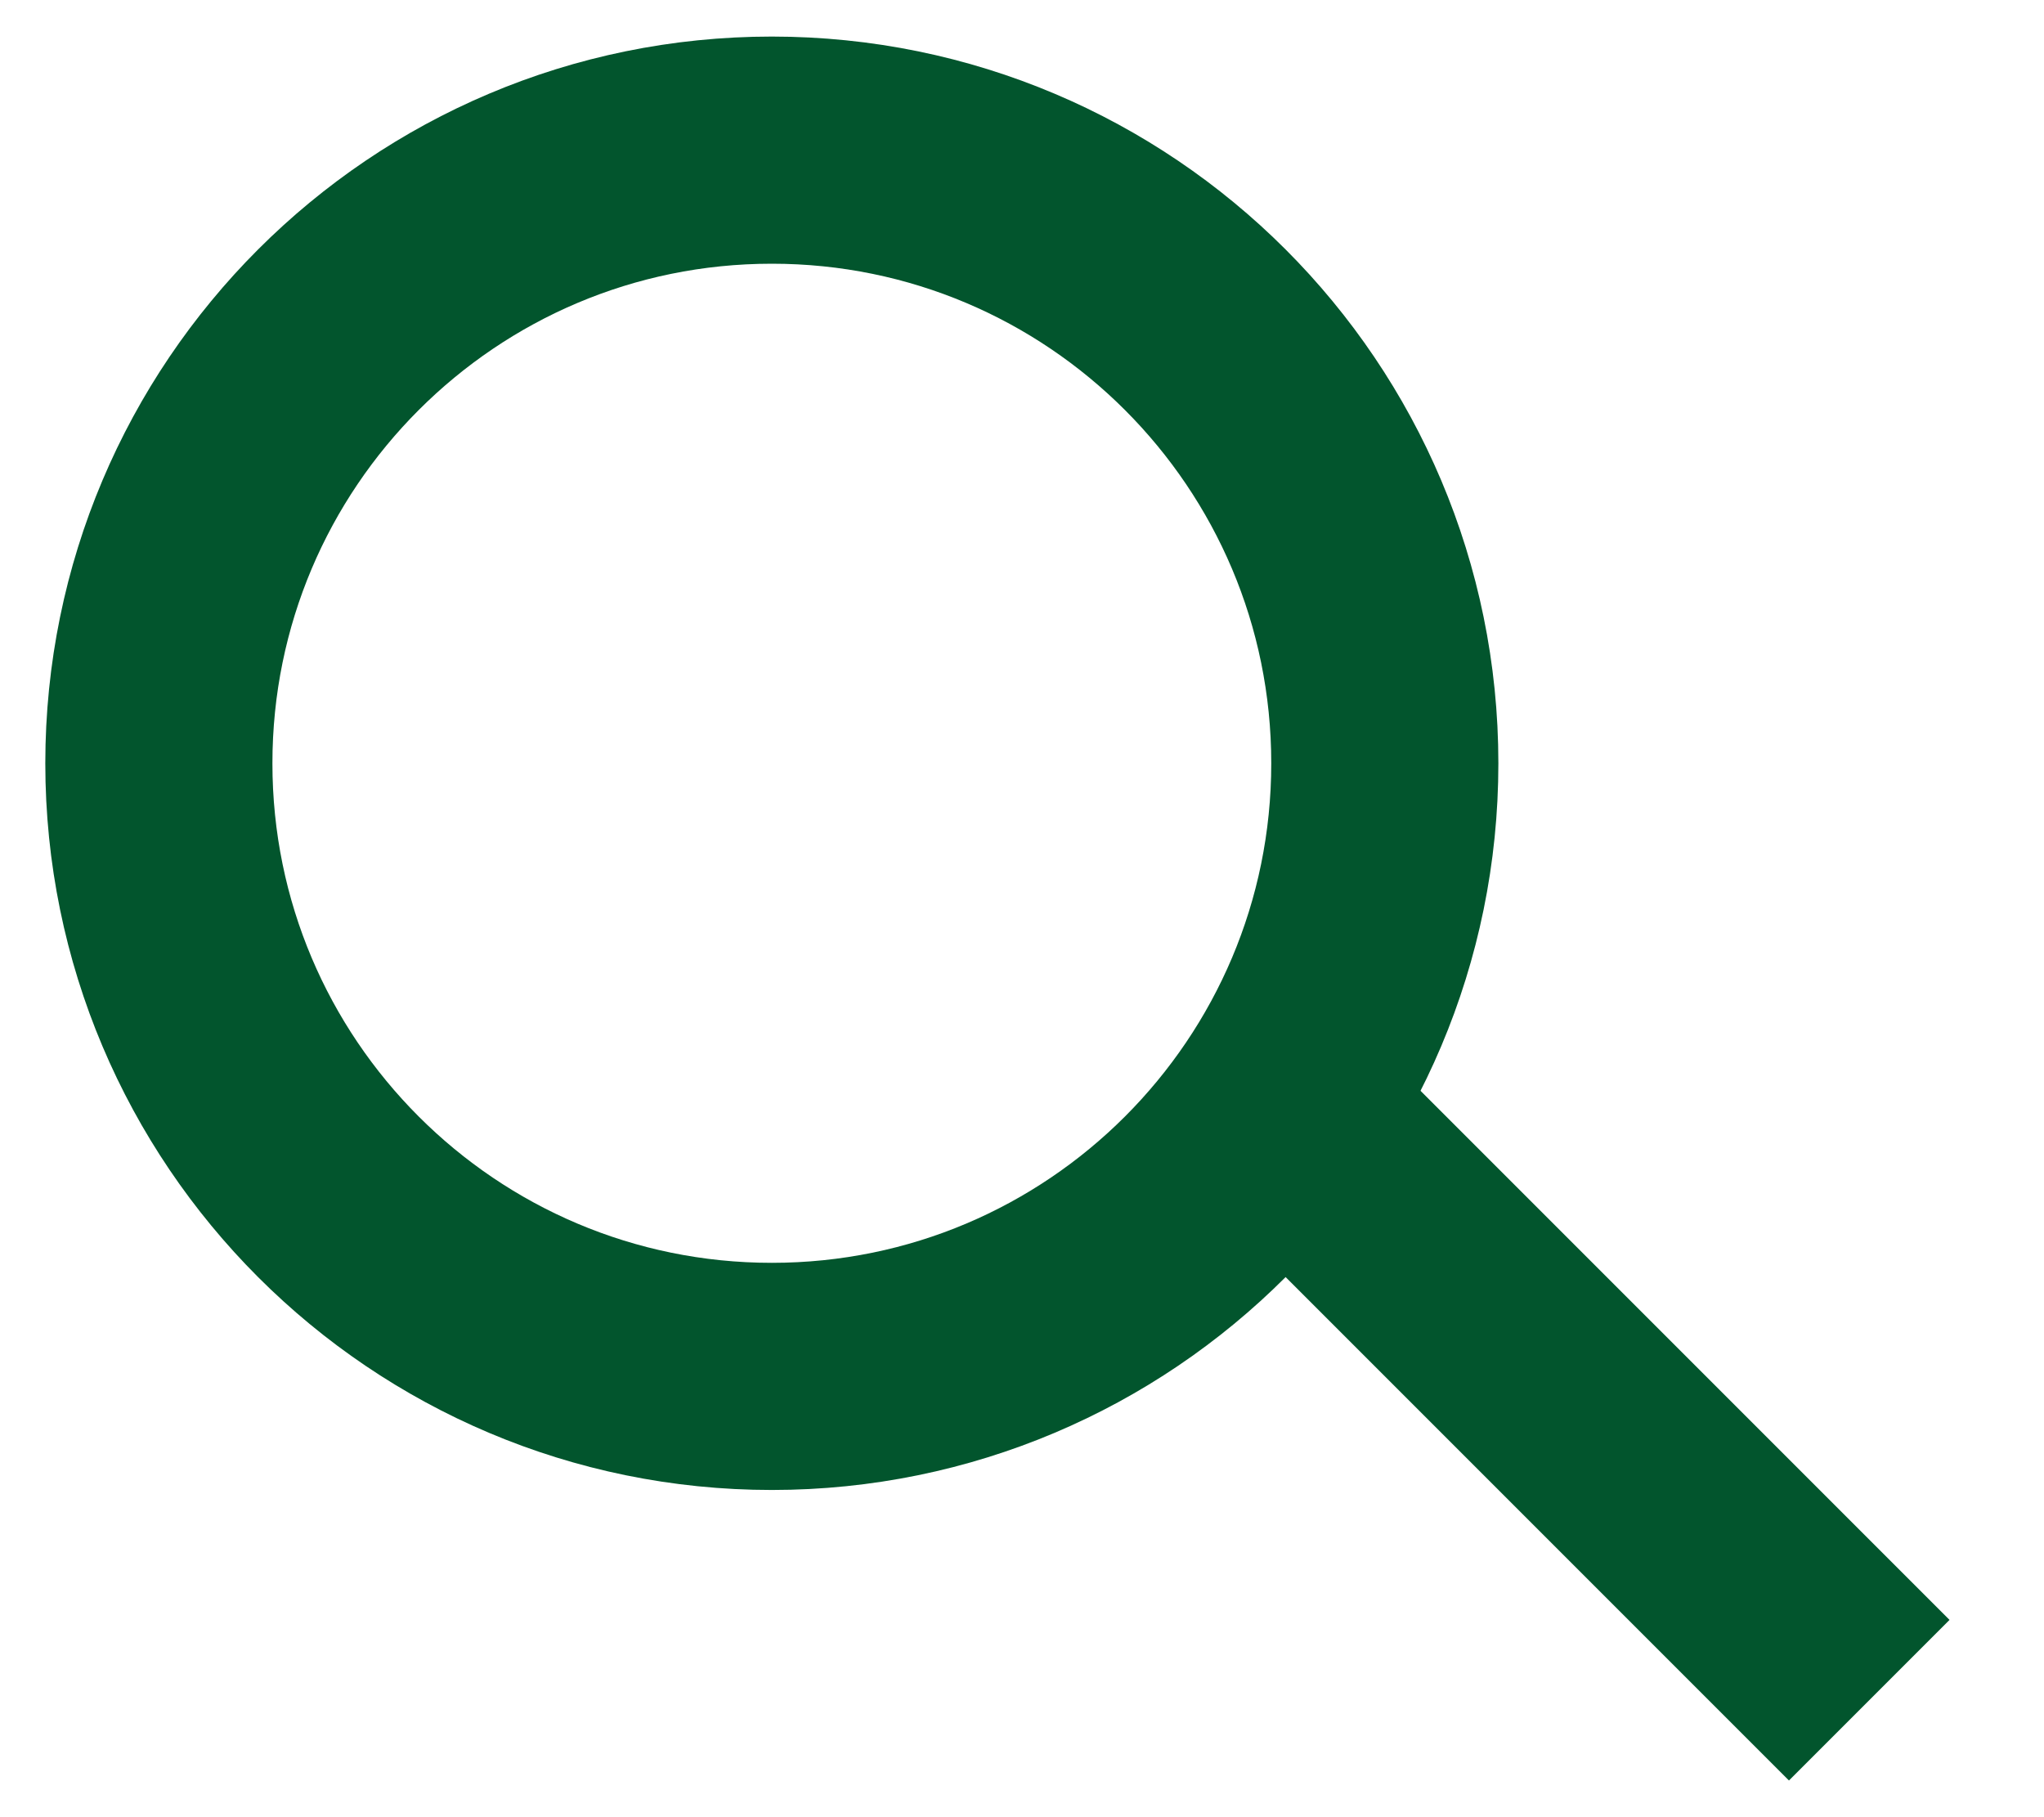
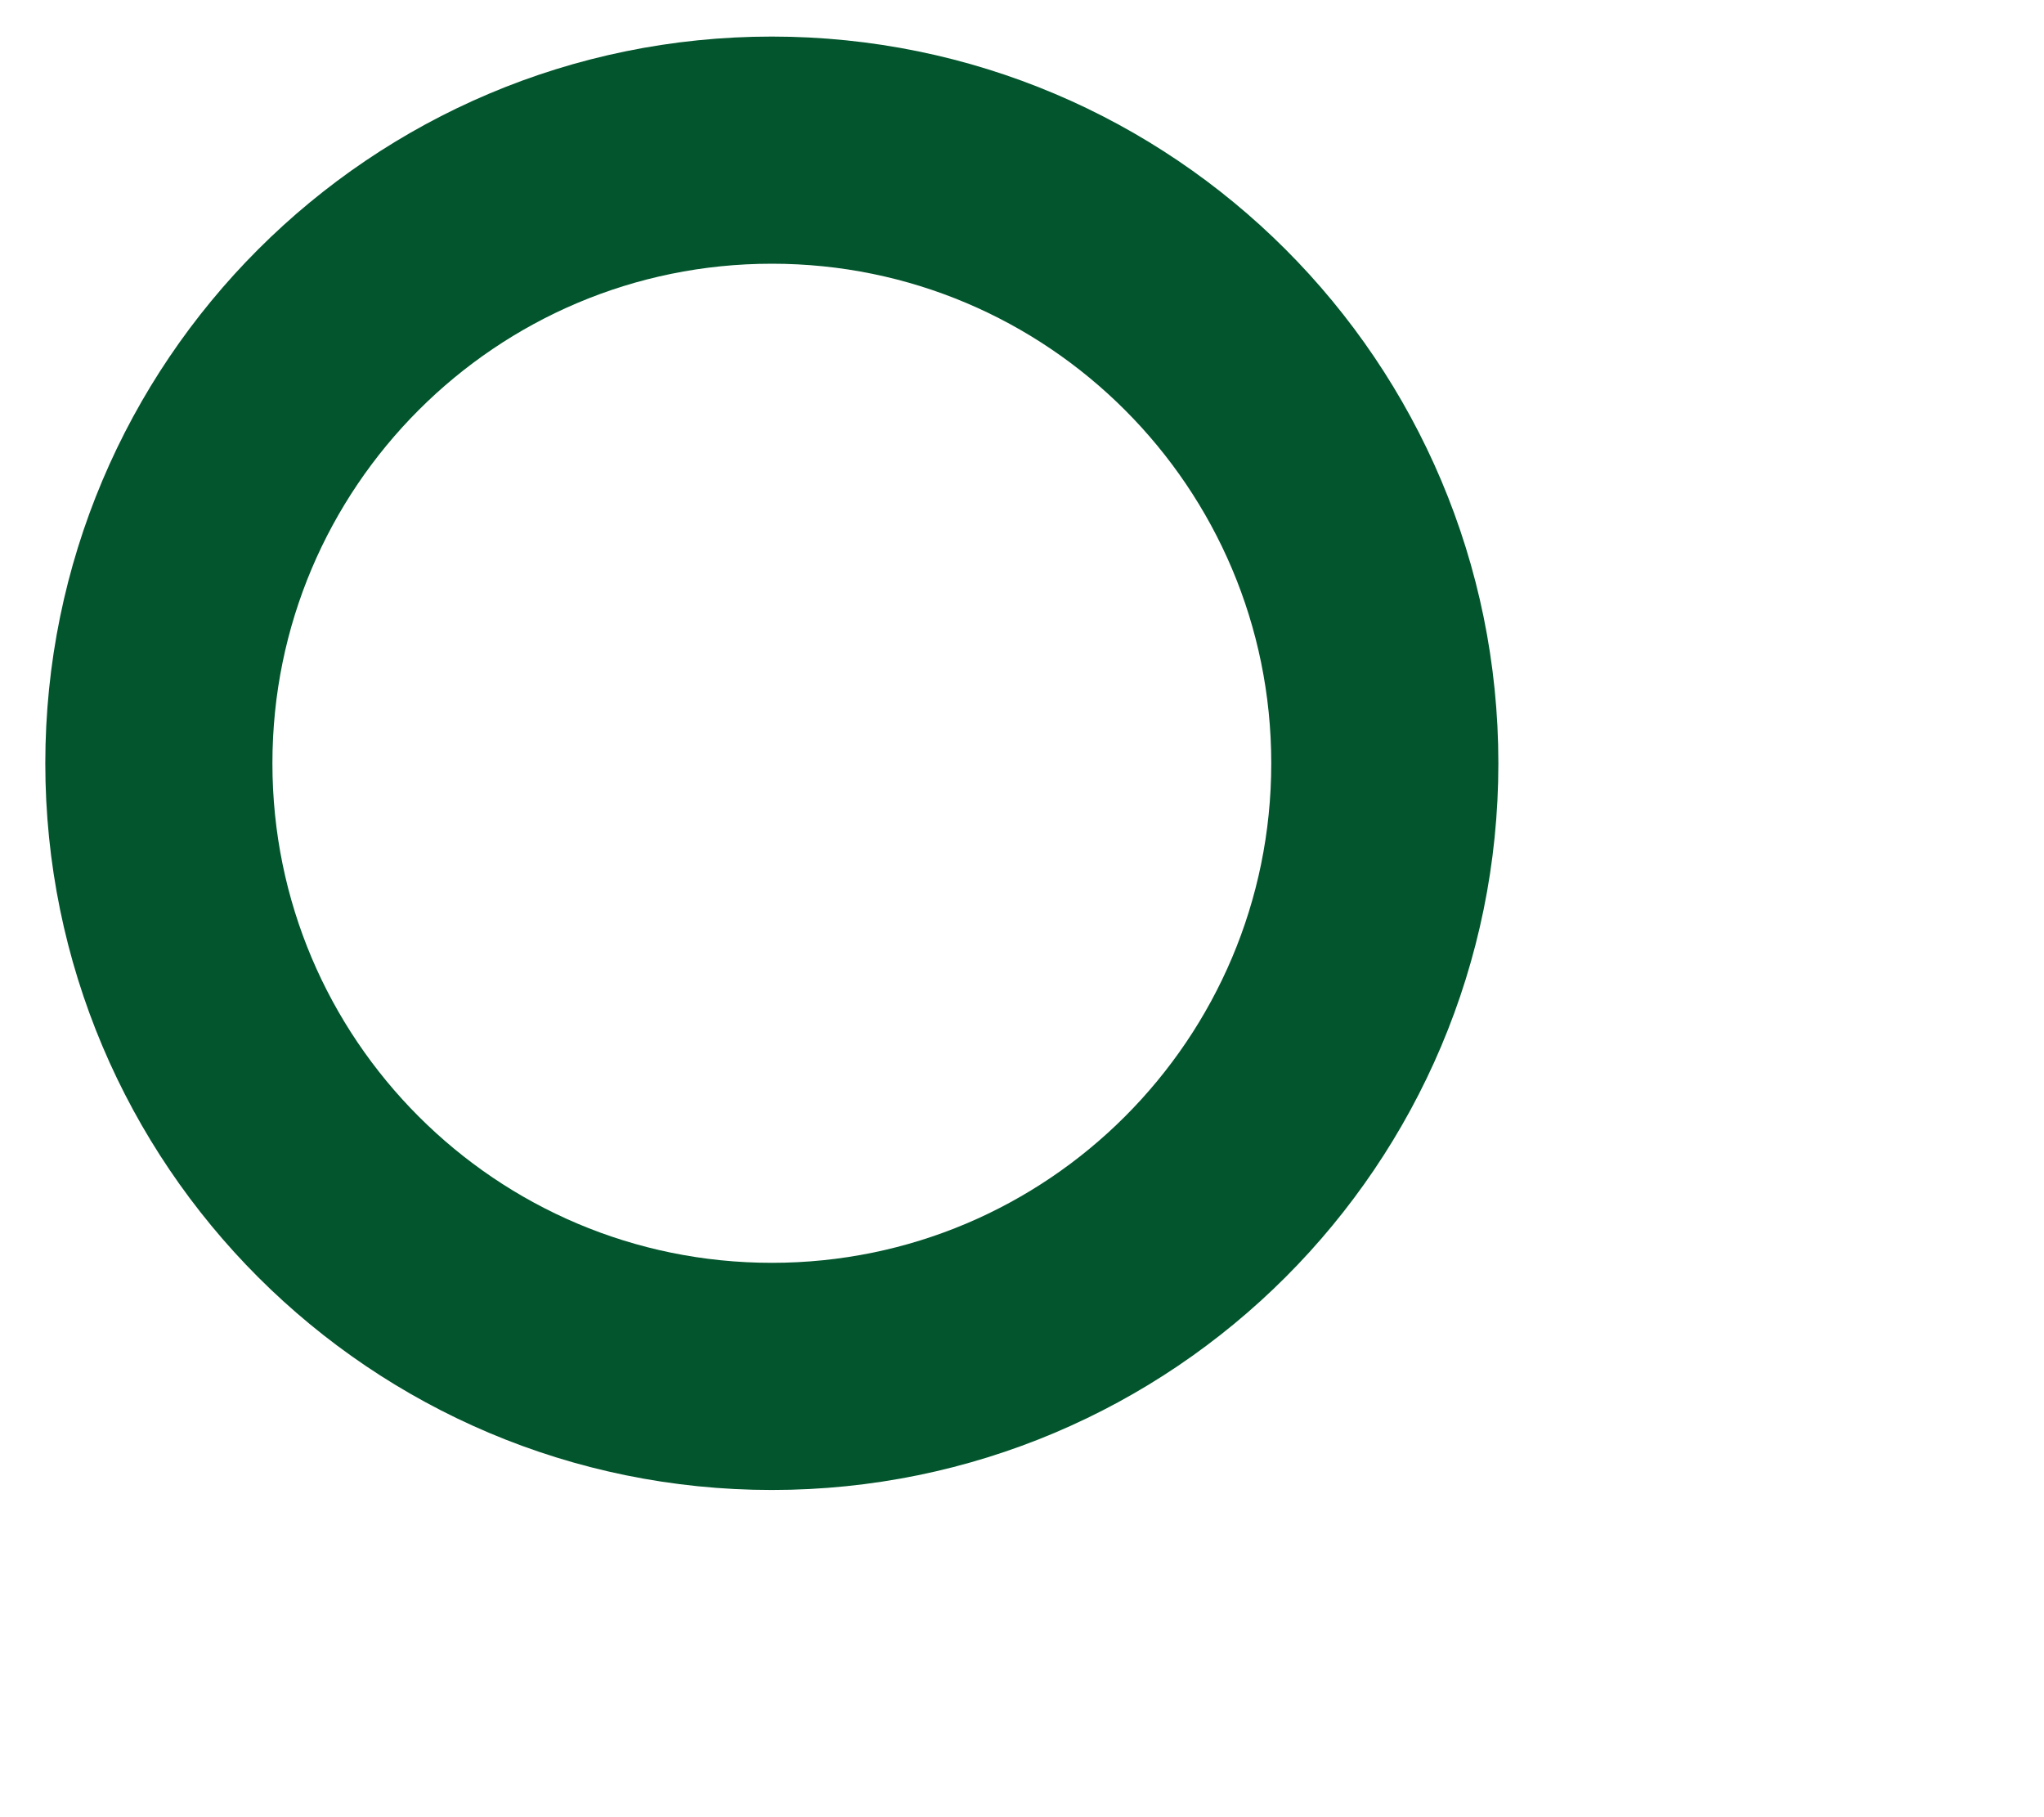
<svg xmlns="http://www.w3.org/2000/svg" width="18" height="16" viewBox="0 0 18 16" fill="none">
  <path d="M6.797 1.322C9.778 1.322 12.195 3.739 12.195 6.721C12.195 9.702 9.778 12.119 6.797 12.119C3.816 12.119 1.399 9.702 1.399 6.721C1.399 3.739 3.816 1.322 6.797 1.322Z" stroke="#02552D" stroke-width="2" />
-   <line y1="-1" x2="7.239" y2="-1" transform="matrix(0.707 0.707 -0.707 0.707 10.636 10.559)" stroke="#02552D" stroke-width="2" />
</svg>